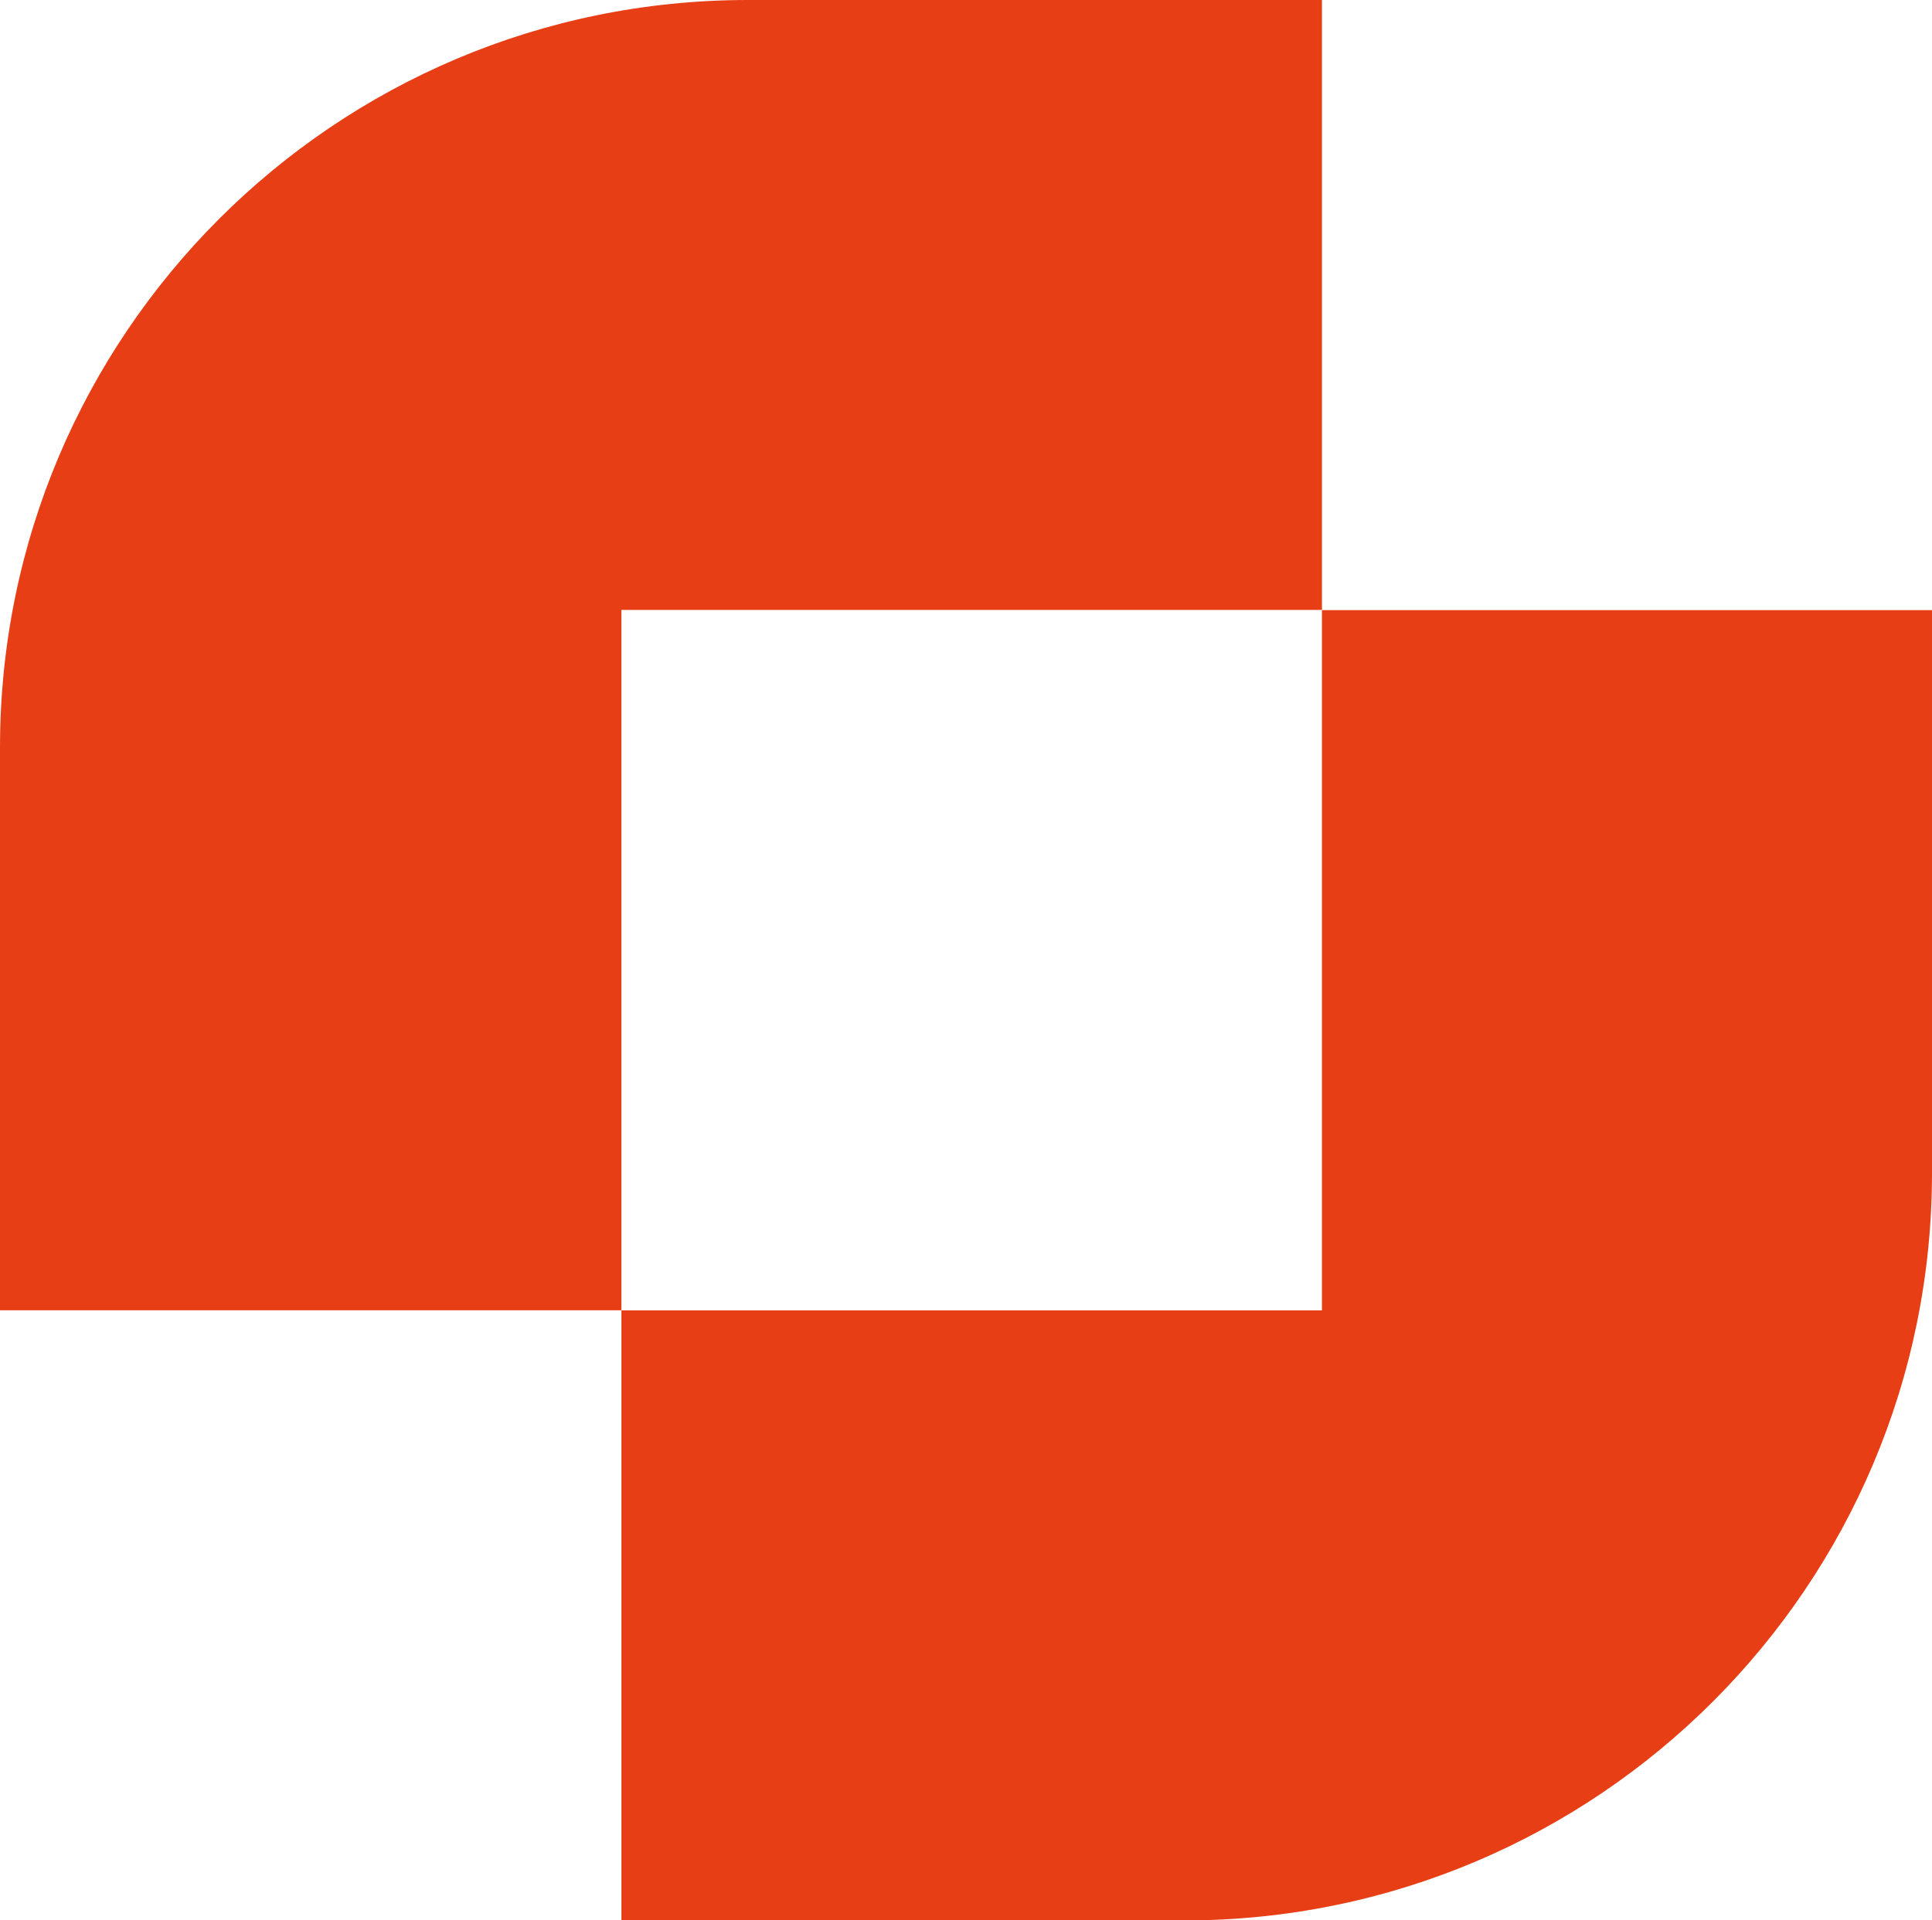
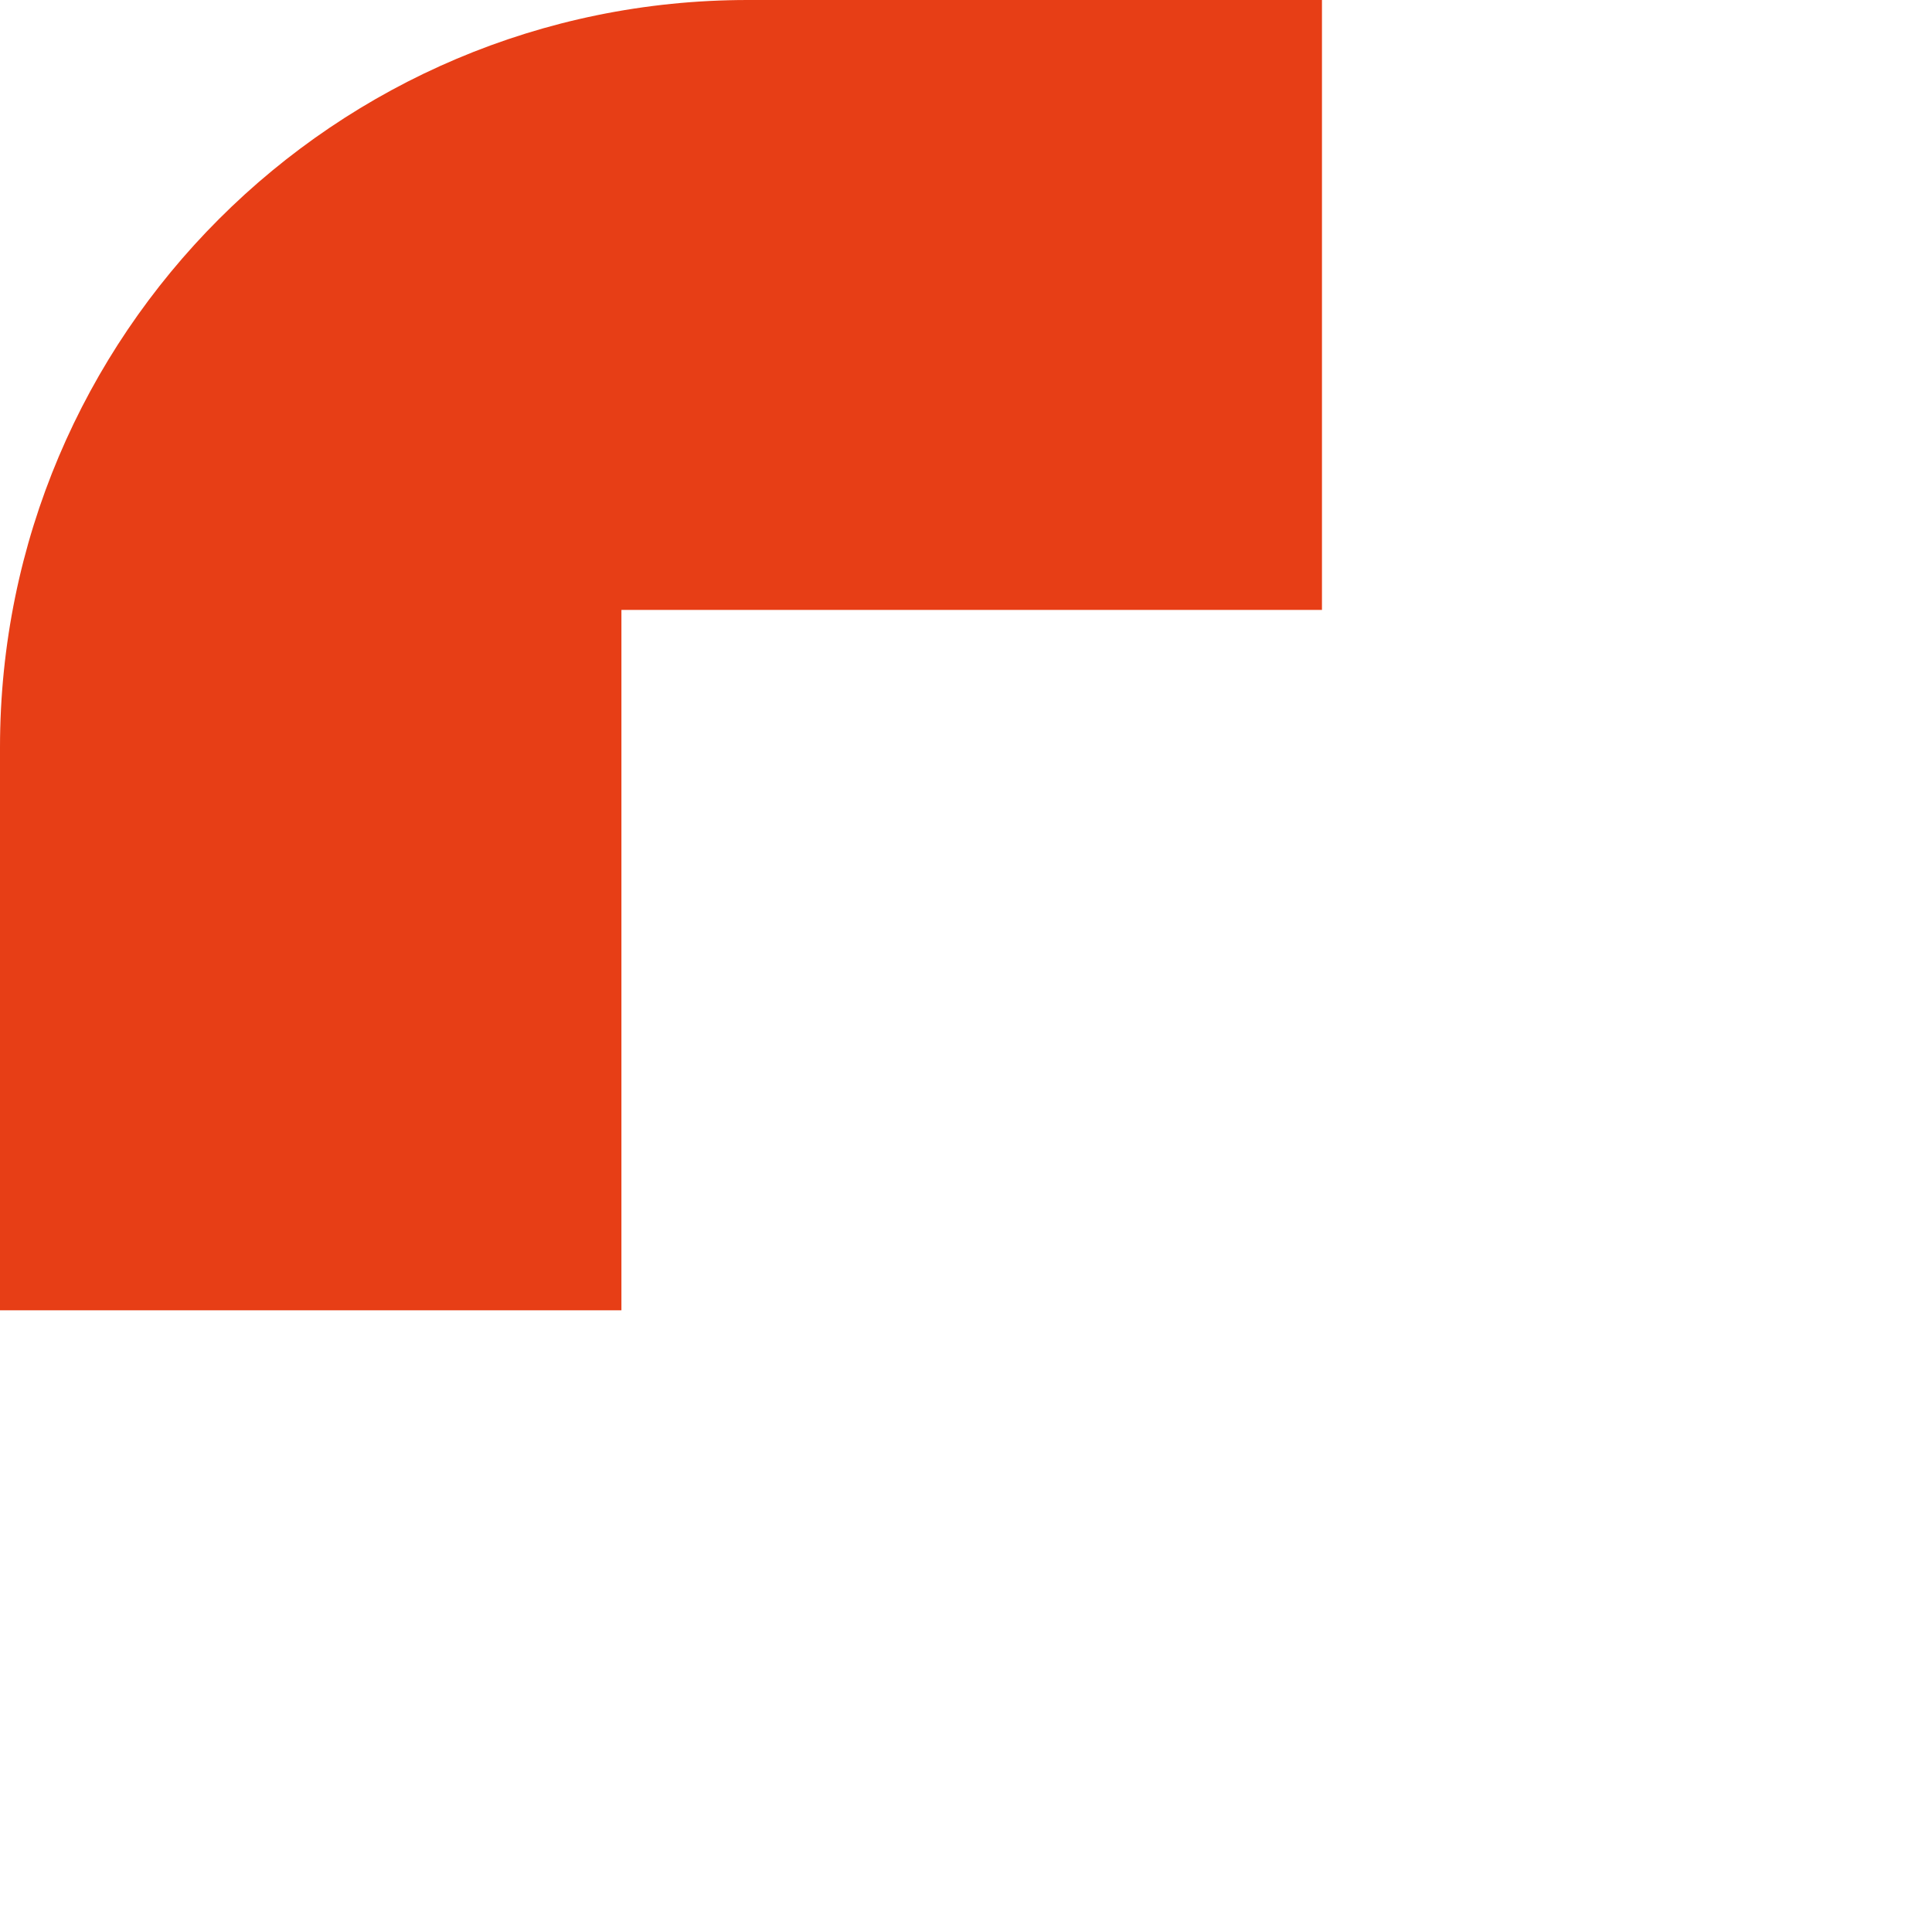
<svg xmlns="http://www.w3.org/2000/svg" id="Calque_2" data-name="Calque 2" viewBox="0 0 166.3 165.33">
  <defs>
    <style>      .cls-1 {        fill: #e73e16;      }    </style>
  </defs>
  <g id="Calque_1-2" data-name="Calque 1">
    <g>
-       <path class="cls-1" d="m113.79,52.52v60.3h-60.3v52.52h48.45c35.55,0,64.36-28.82,64.36-64.36v-48.45h-52.52Z" />
      <path class="cls-1" d="m0,64.36v48.45h53.49v-60.3h60.3V0h-49.42C28.82,0,0,28.82,0,64.36Z" />
    </g>
  </g>
</svg>